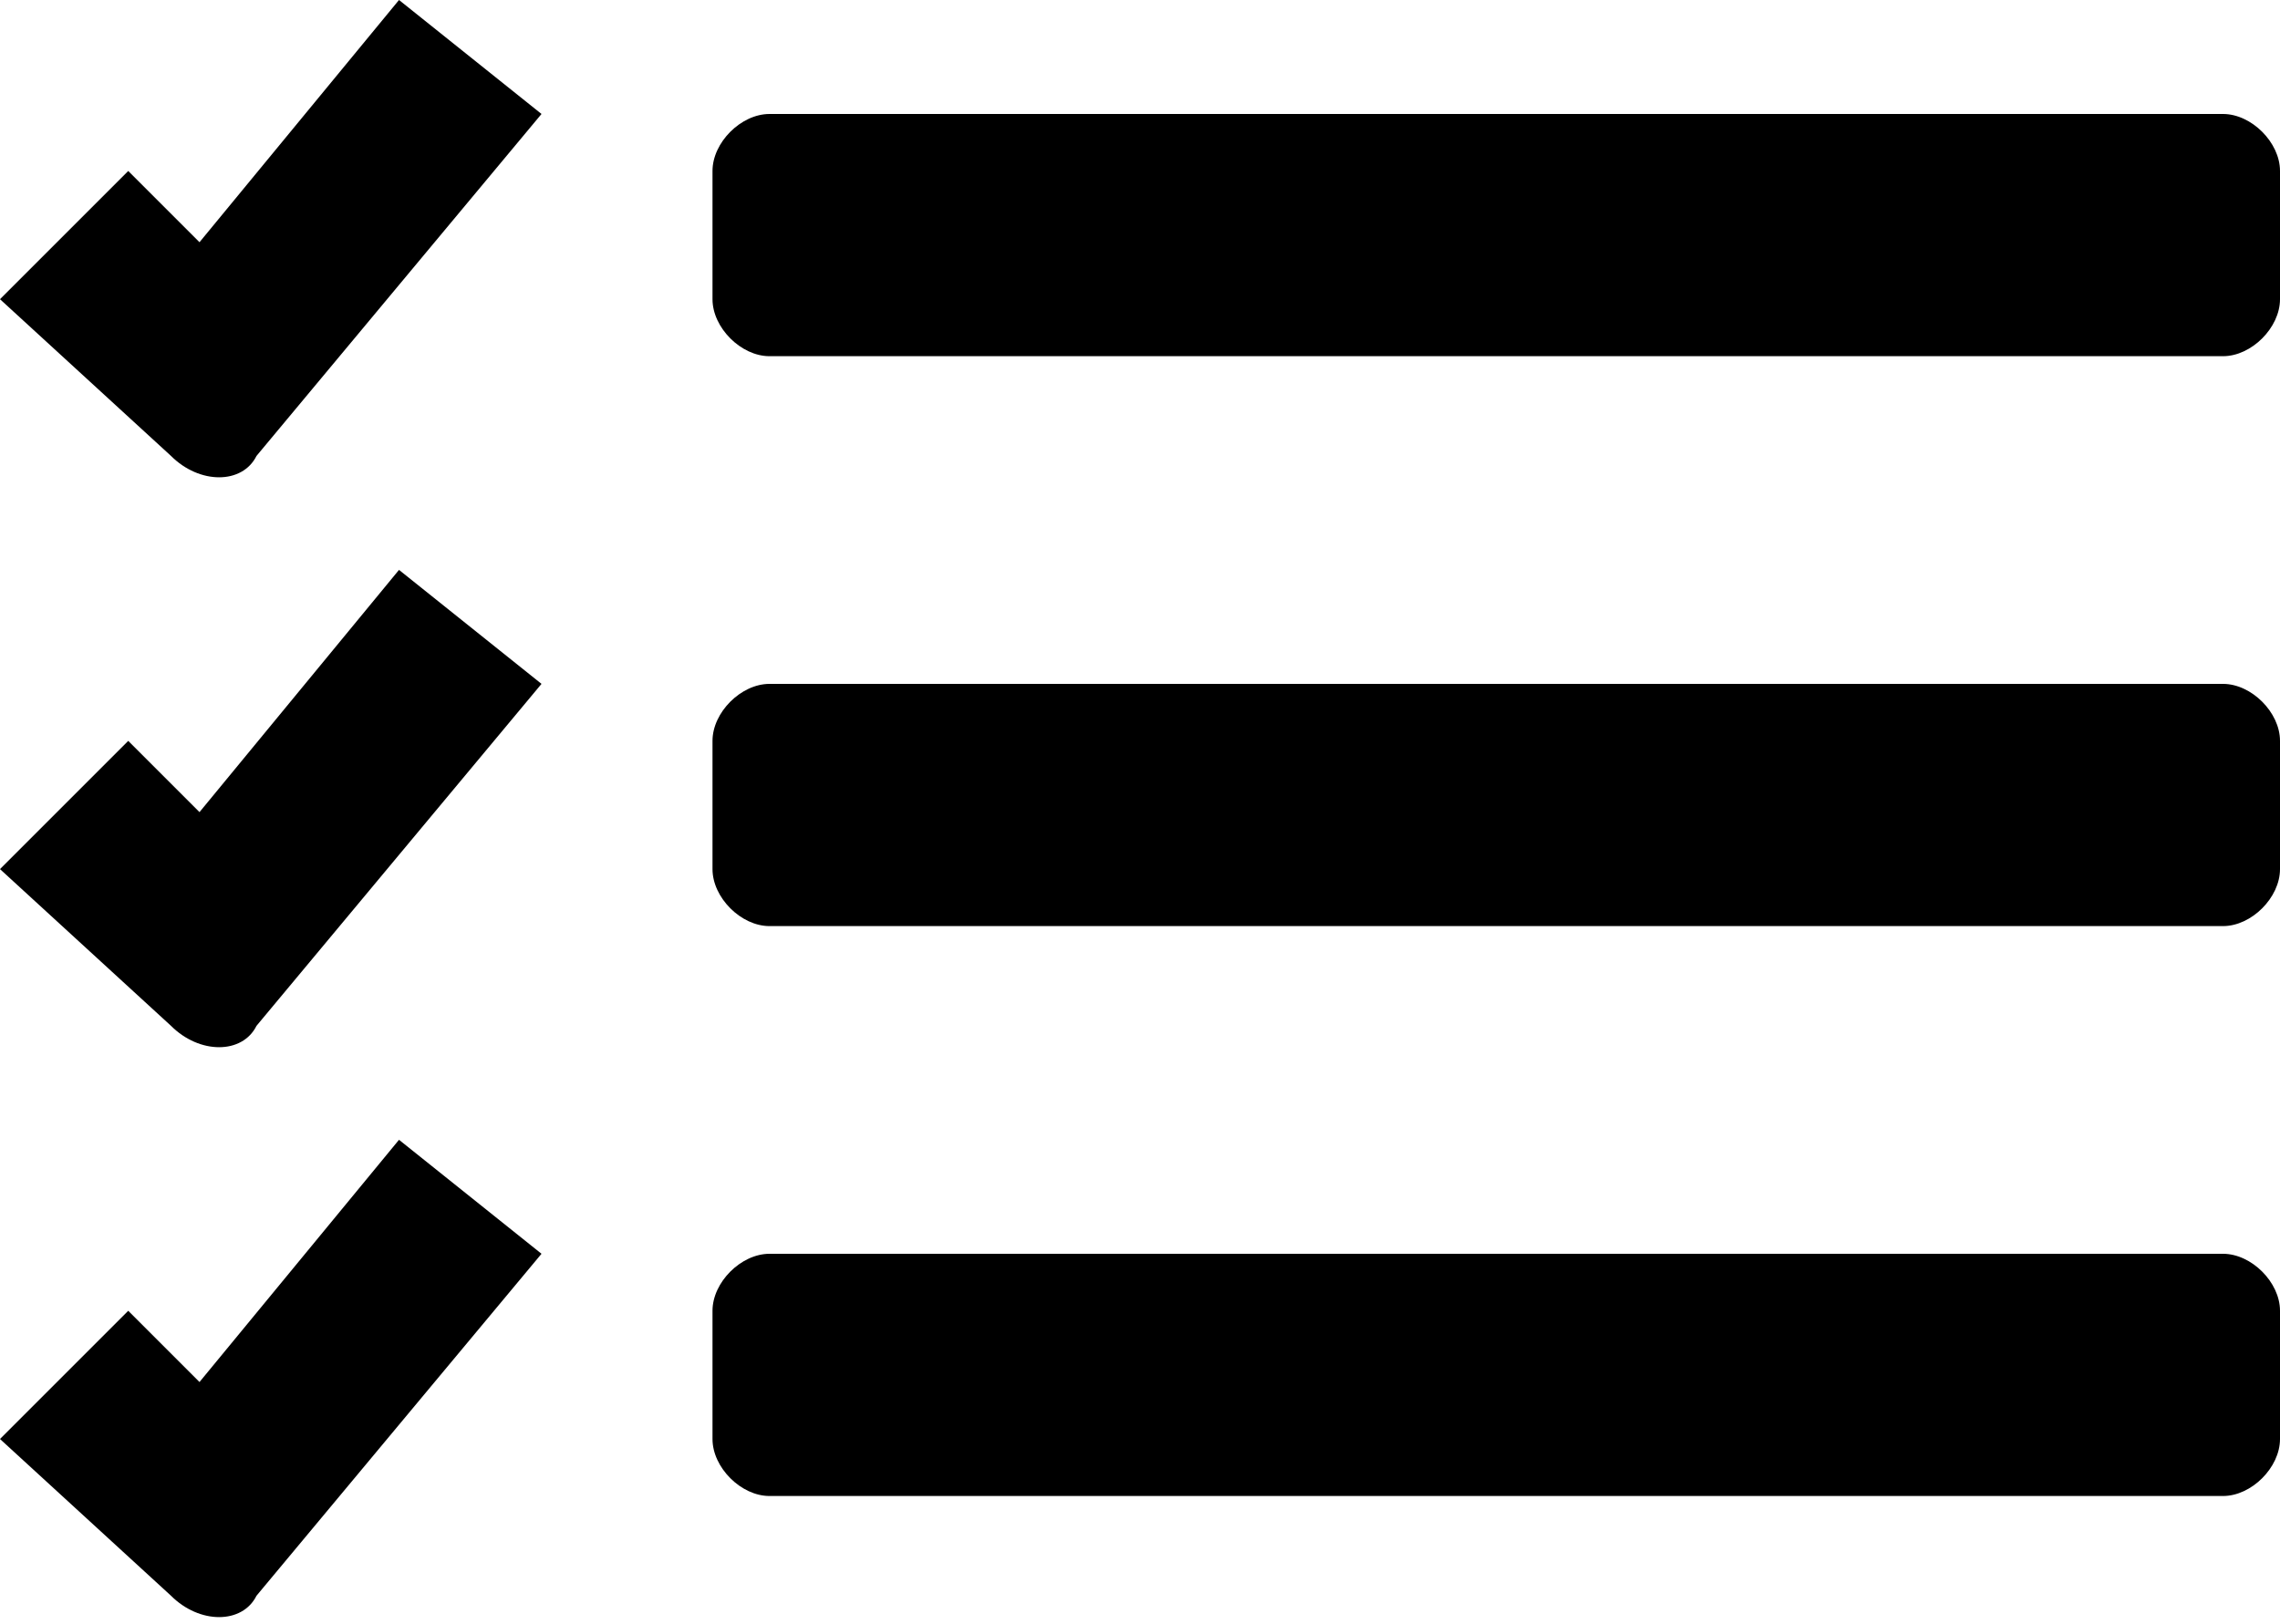
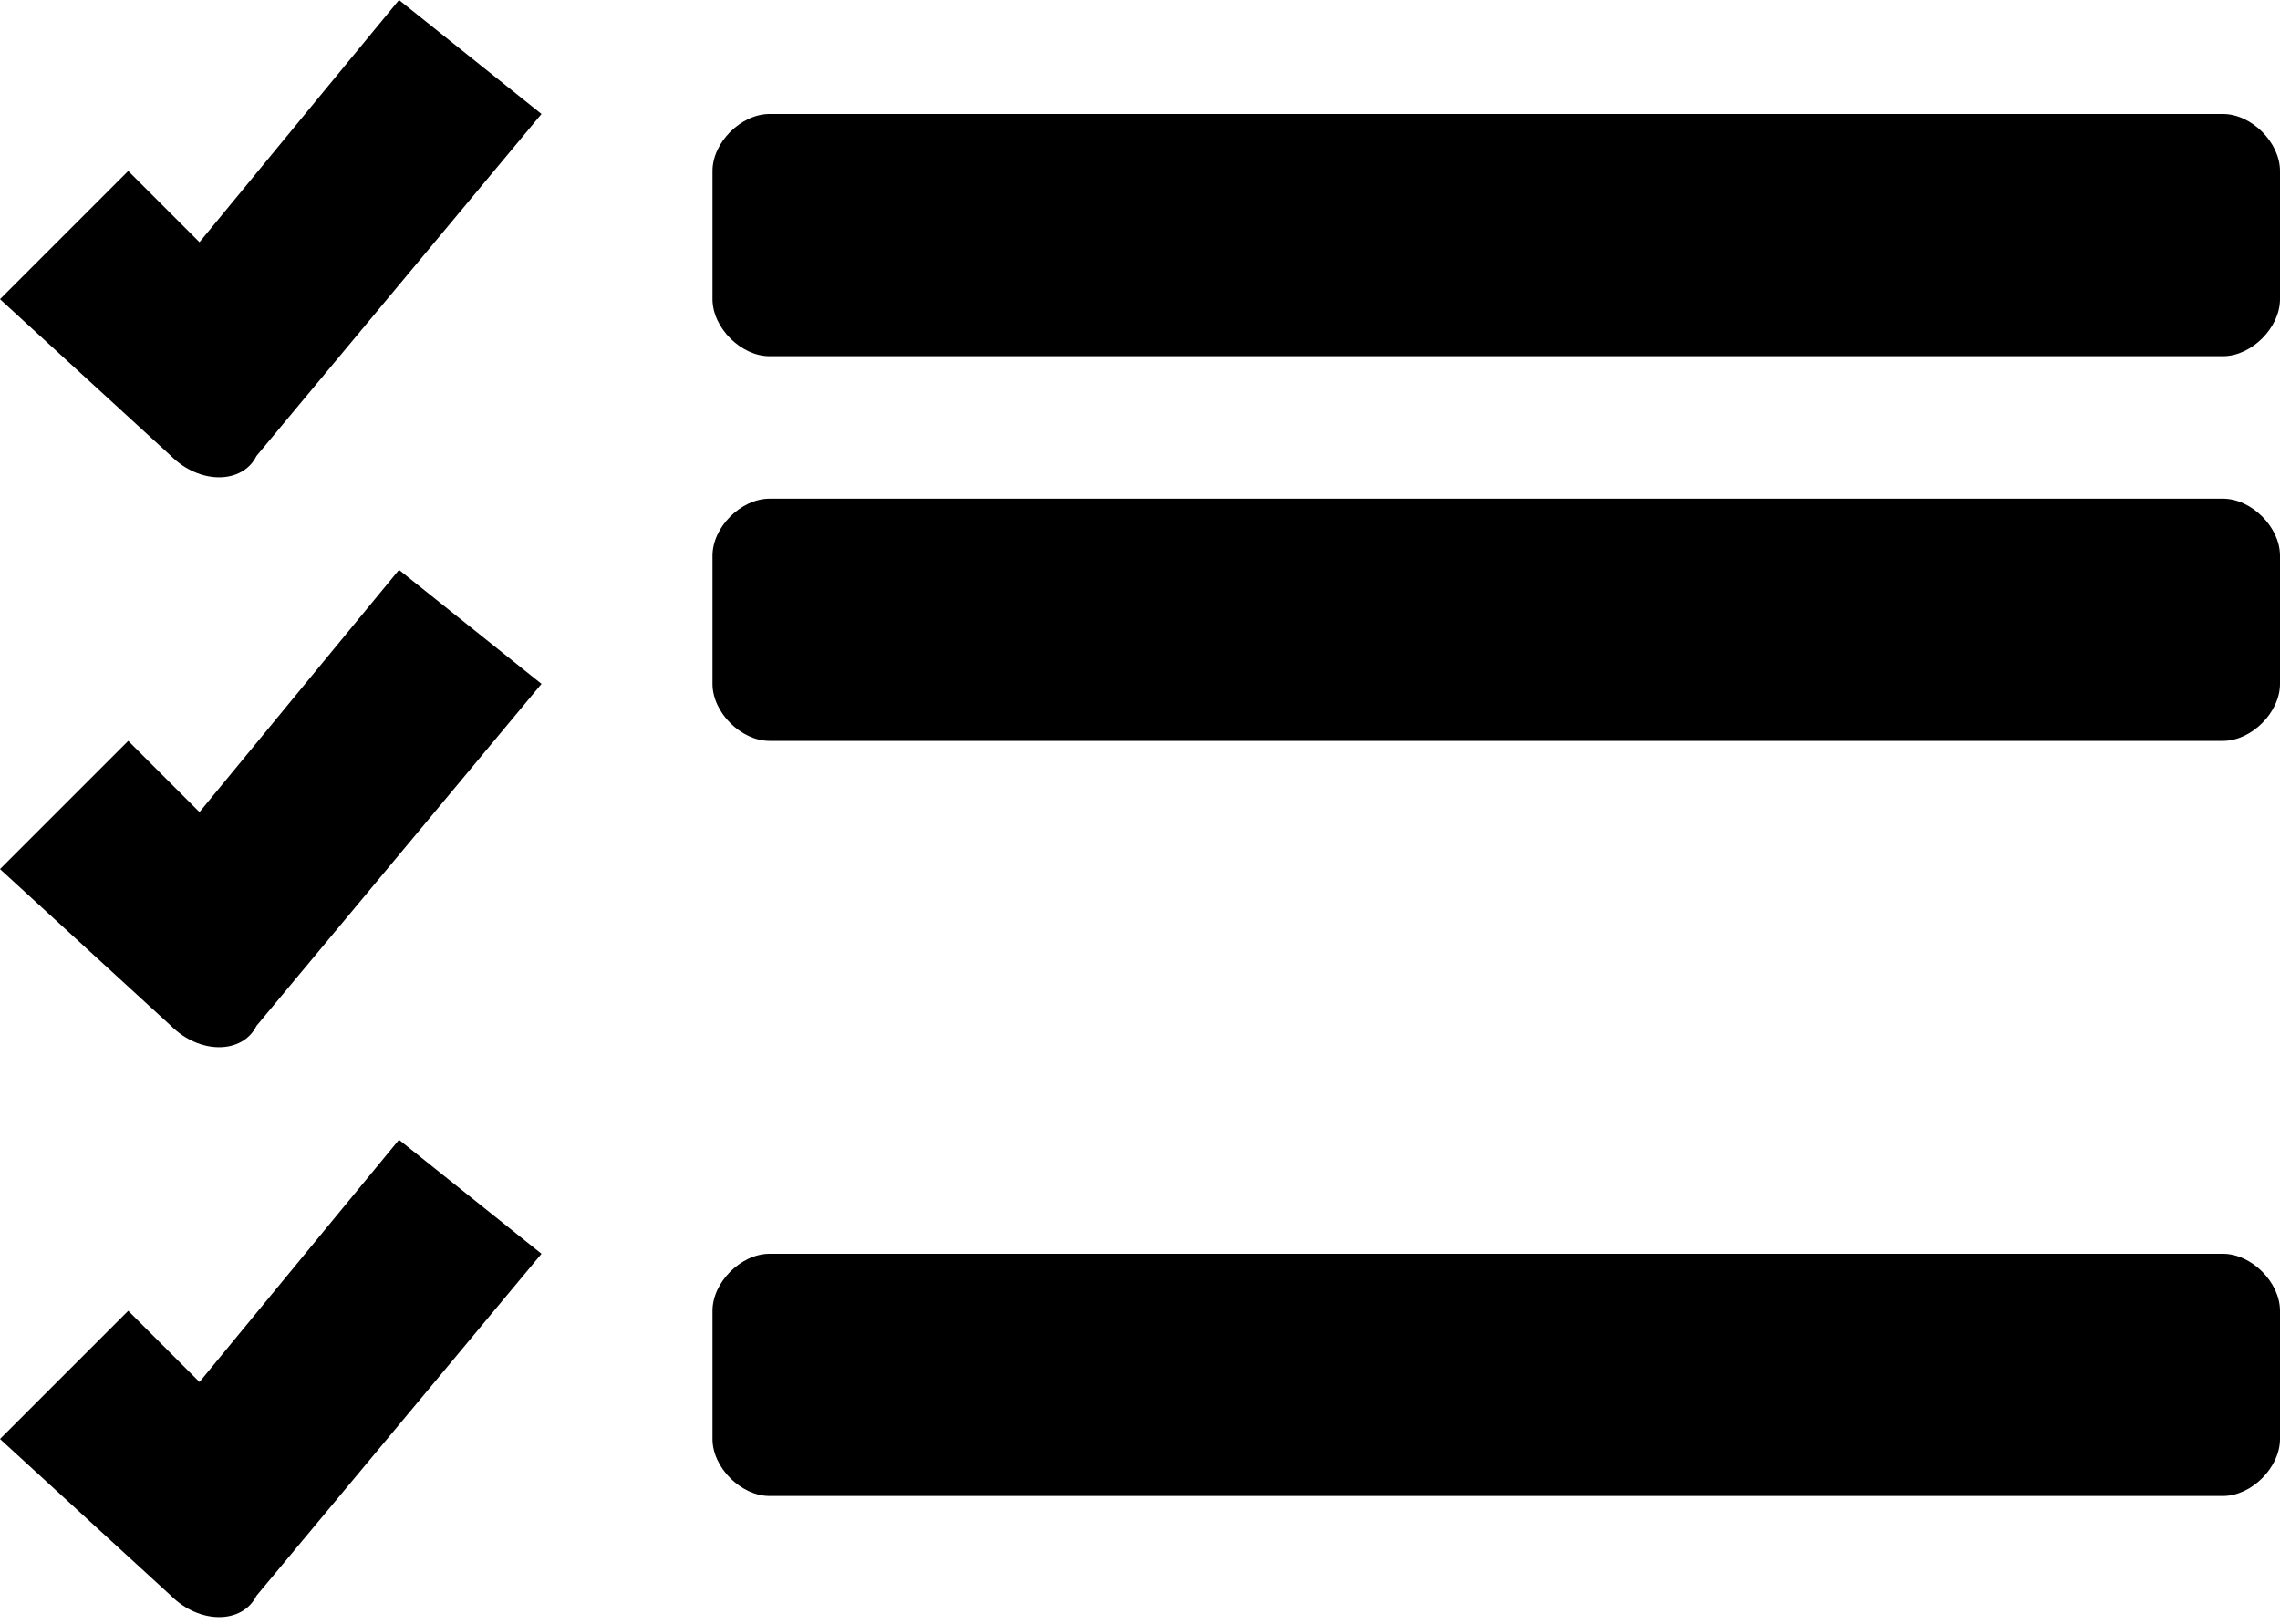
<svg xmlns="http://www.w3.org/2000/svg" version="1.1" id="Livello_1" x="0" y="0" viewBox="0 0 16 11.4" xml:space="preserve">
-   <path d="M.9 9.2l.5.5L2.8 8l1 .8-2 2.4c-.1.2-.4.2-.6 0L0 10.1l.9-.9zm14.7 1.3H5.4c-.2 0-.4-.2-.4-.4v-.9c0-.2.2-.4.4-.4h10.2c.2 0 .4.2.4.4v.9c0 .2-.2.4-.4.4zM.9 5.2l.5.5L2.8 4l1 .8-2 2.4c-.1.2-.4.2-.6 0L0 6.1l.9-.9zm14.7 1.3H5.4c-.2 0-.4-.2-.4-.4v-.9c0-.2.2-.4.4-.4h10.2c.2 0 .4.2.4.4v.9c0 .2-.2.4-.4.4zM.9 1.2l.5.5L2.8 0l1 .8-2 2.4c-.1.2-.4.2-.6 0L0 2.1l.9-.9zm14.7 1.3H5.4c-.2 0-.4-.2-.4-.4v-.9c0-.2.2-.4.4-.4h10.2c.2 0 .4.2.4.4v.9c0 .2-.2.4-.4.4z" />
+   <path d="M.9 9.2l.5.5L2.8 8l1 .8-2 2.4c-.1.2-.4.2-.6 0L0 10.1l.9-.9zm14.7 1.3H5.4c-.2 0-.4-.2-.4-.4v-.9c0-.2.2-.4.4-.4h10.2c.2 0 .4.2.4.4v.9c0 .2-.2.4-.4.4zM.9 5.2l.5.5L2.8 4l1 .8-2 2.4c-.1.2-.4.2-.6 0L0 6.1l.9-.9zH5.4c-.2 0-.4-.2-.4-.4v-.9c0-.2.2-.4.4-.4h10.2c.2 0 .4.2.4.4v.9c0 .2-.2.4-.4.4zM.9 1.2l.5.5L2.8 0l1 .8-2 2.4c-.1.2-.4.2-.6 0L0 2.1l.9-.9zm14.7 1.3H5.4c-.2 0-.4-.2-.4-.4v-.9c0-.2.2-.4.4-.4h10.2c.2 0 .4.2.4.4v.9c0 .2-.2.4-.4.4z" />
</svg>